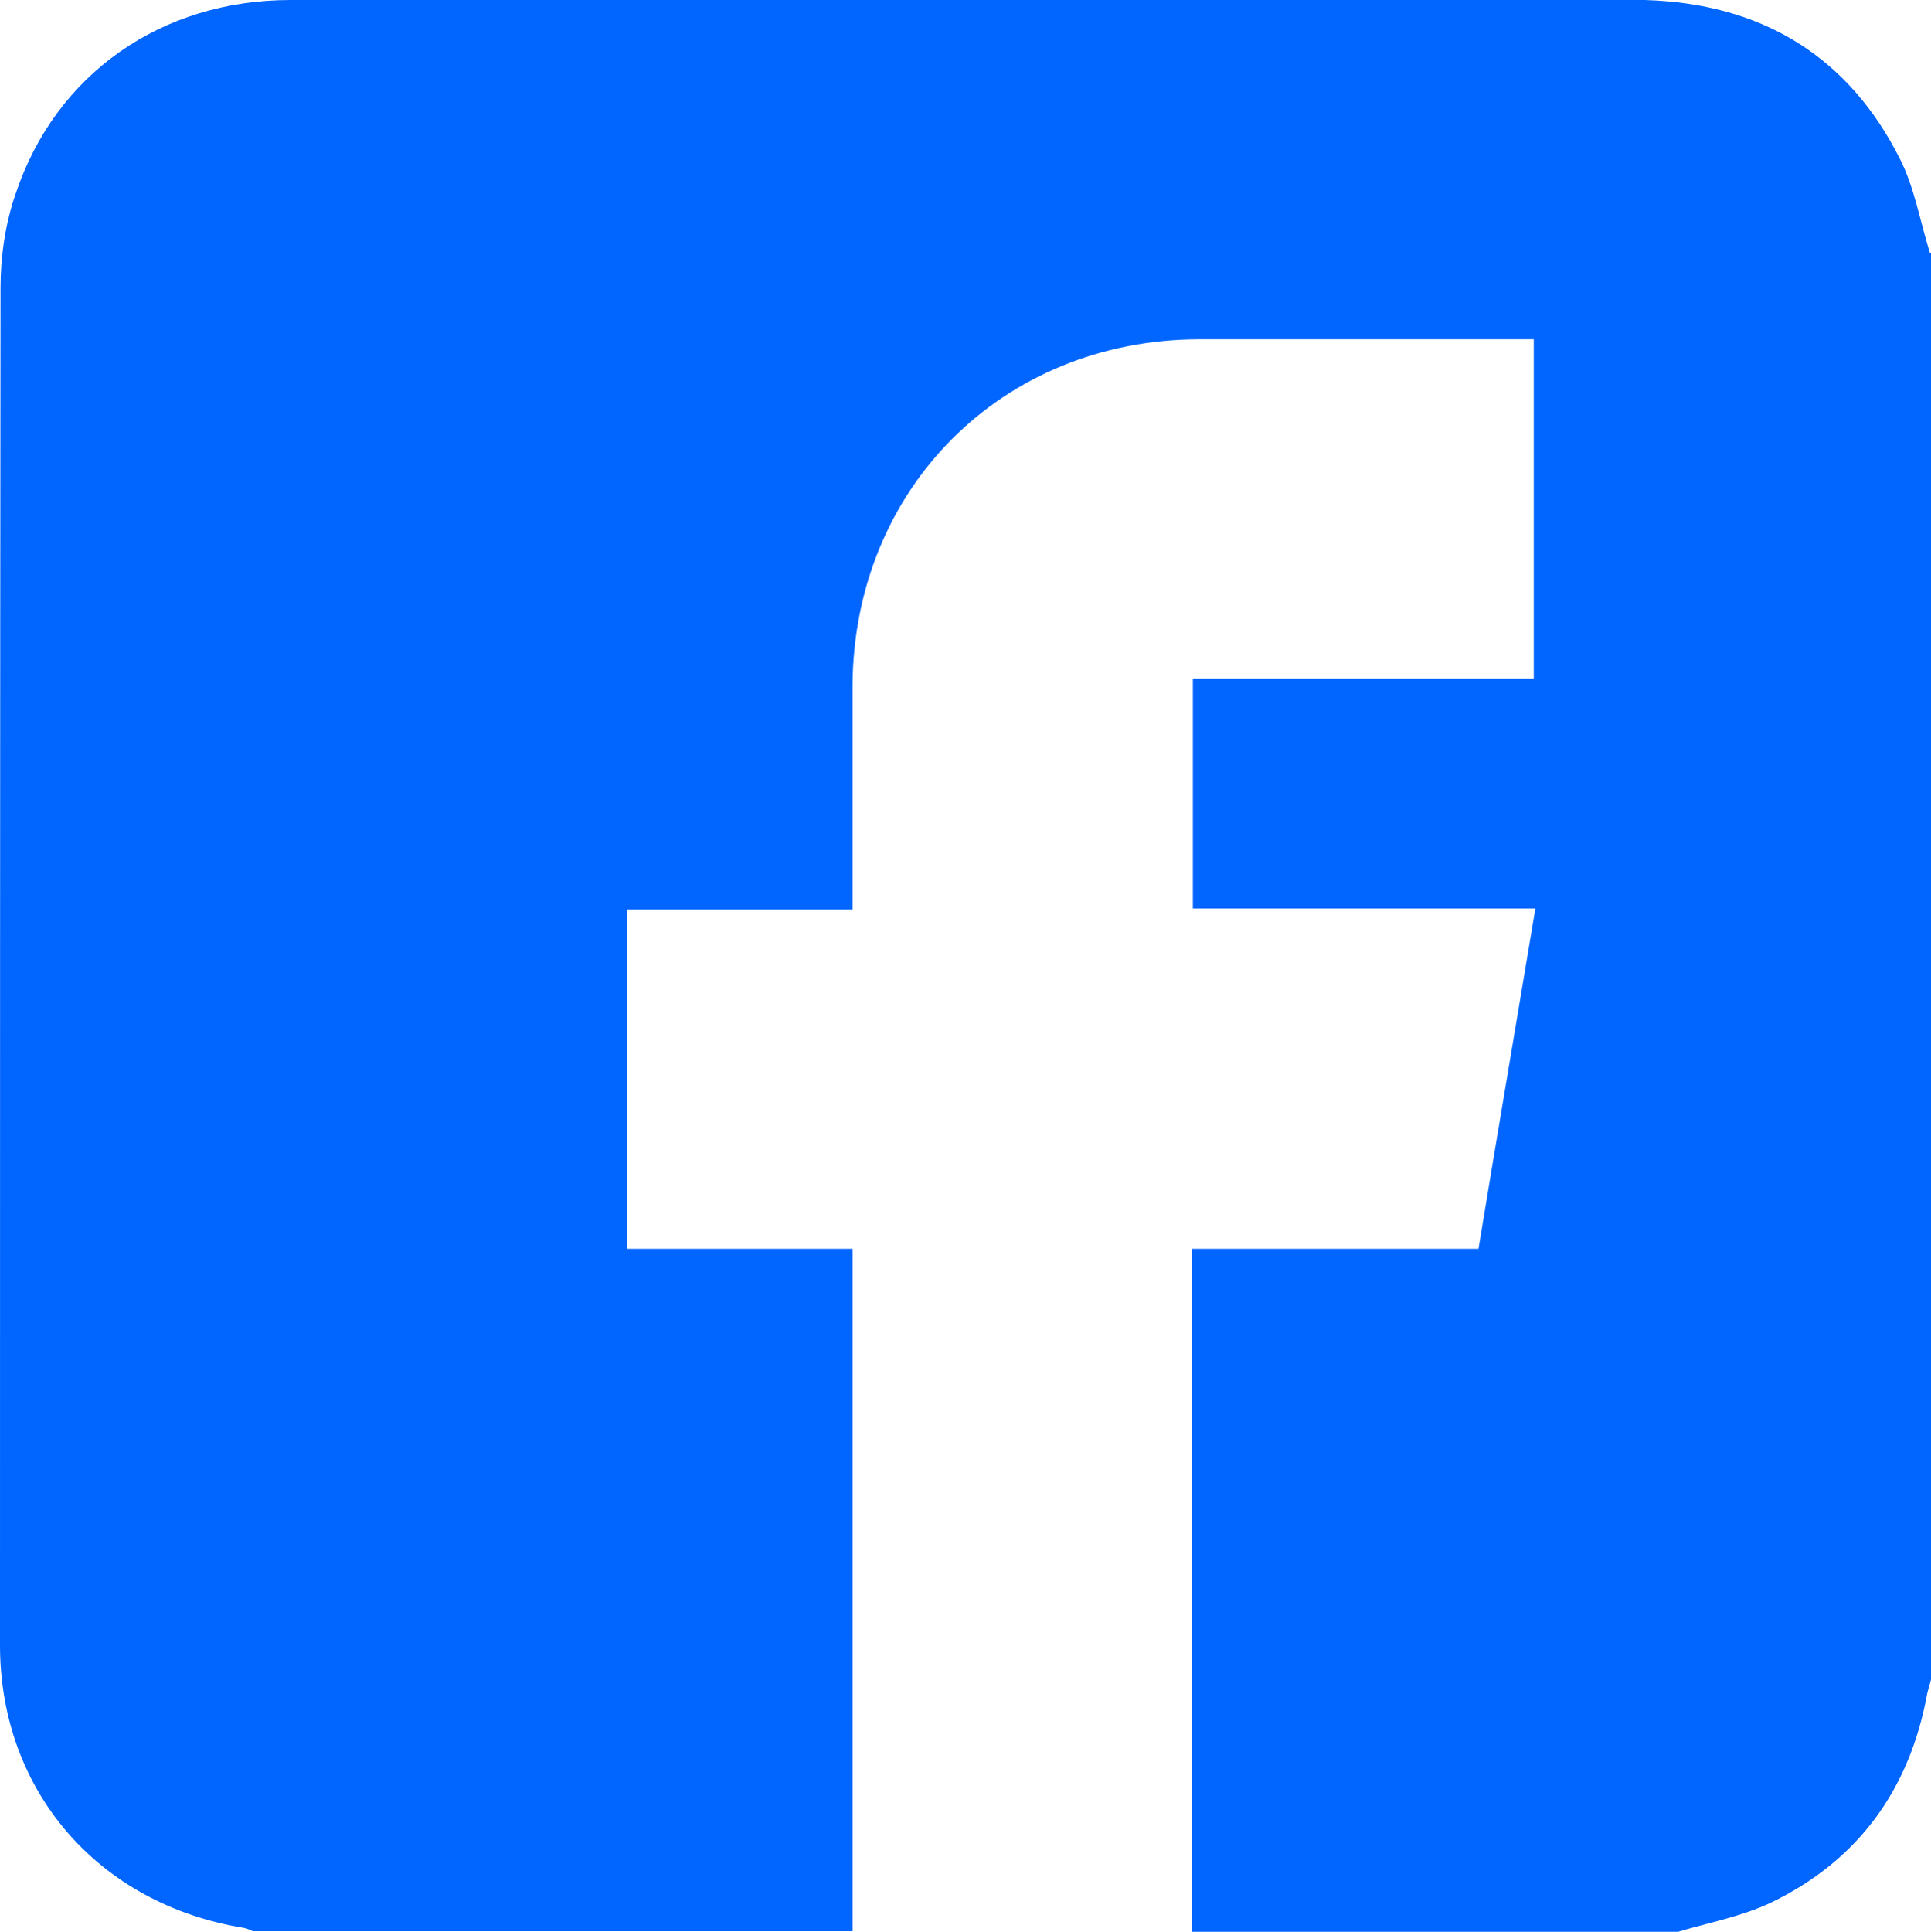
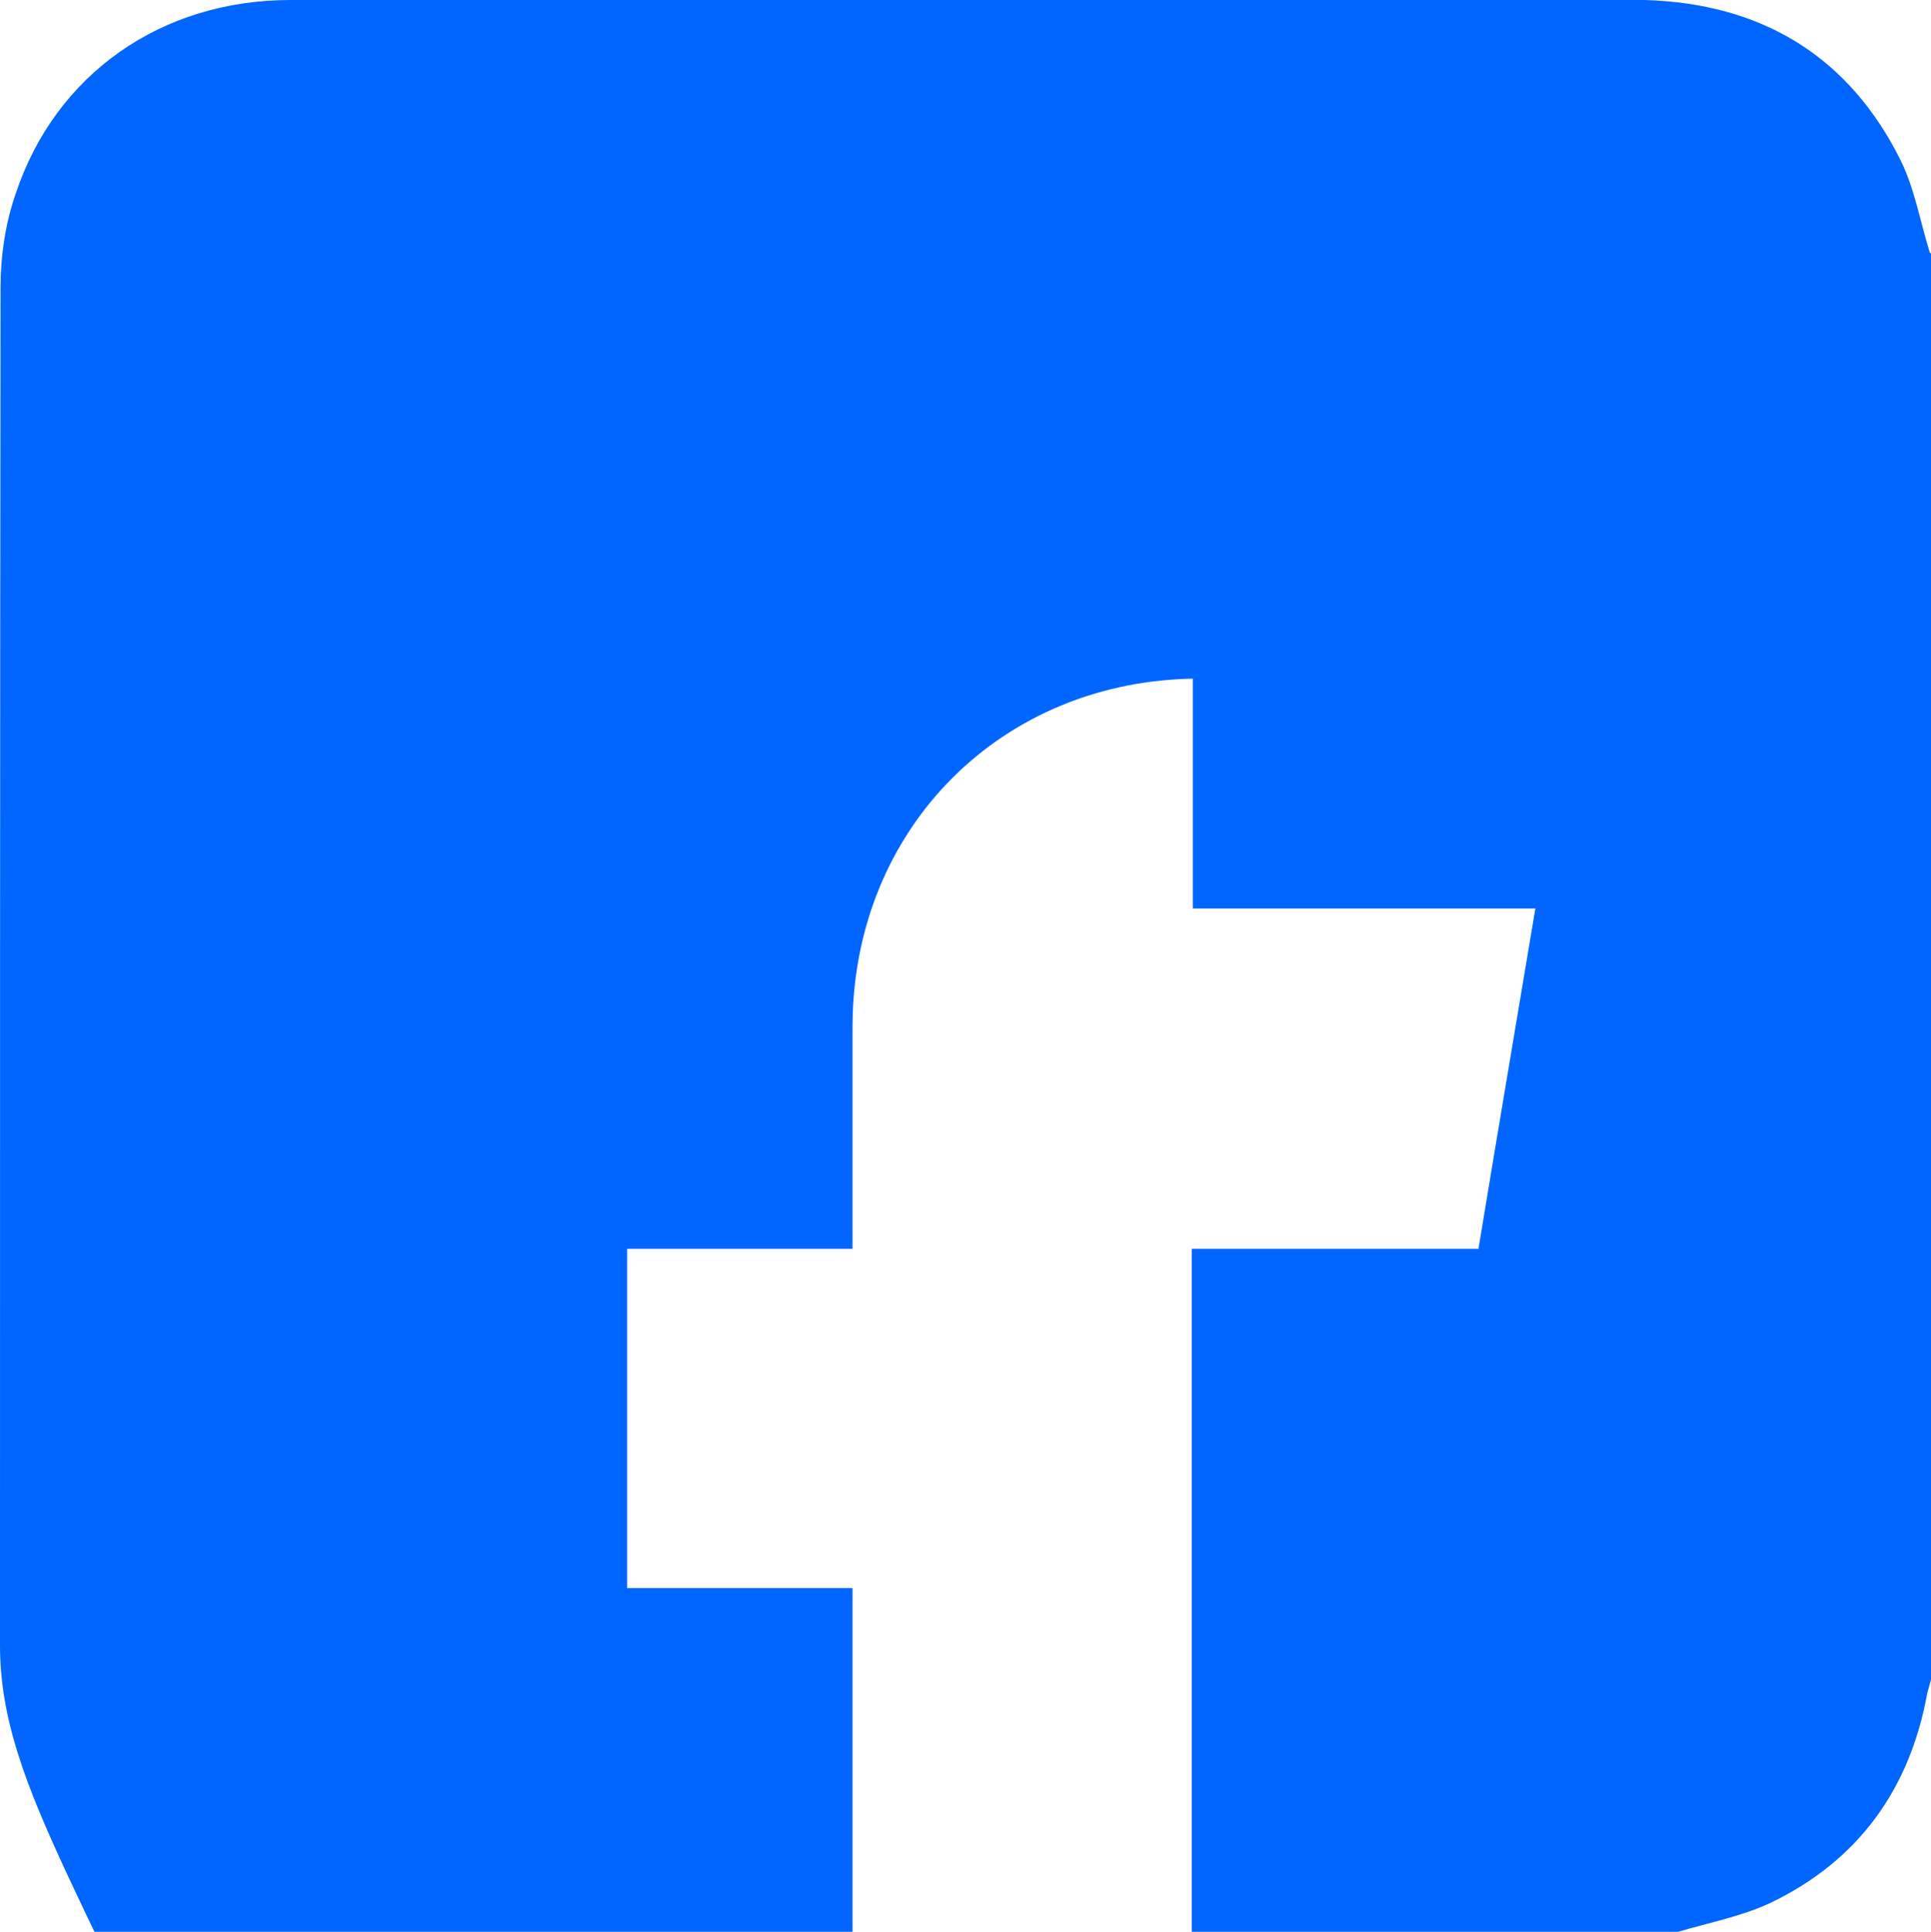
<svg xmlns="http://www.w3.org/2000/svg" id="Ebene_2" viewBox="0 0 35.29 35.3">
  <defs>
    <style>.cls-1{fill:#0165ff;stroke-width:0px;}</style>
  </defs>
-   <path class="cls-1" d="M35.29,4.63v26.06c-.02.09-.05.17-.07.26-.32,1.75-1.26,3.05-2.86,3.82-.53.25-1.12.36-1.69.53h-8.89v-12.48h5.24c.34-2.07.69-4.12,1.04-6.22h-6.26v-4.2h6.23v-6.2c-2.06,0-4.09,0-6.12,0-3.6.01-6.31,2.73-6.33,6.33,0,1.23,0,2.46,0,3.69v.4h-4.12v6.2h4.12v12.47H4.62c-.05-.02-.1-.05-.16-.06C1.8,34.8,0,32.73,0,30.06,0,21.79,0,13.52.01,5.25c0-.57.09-1.18.28-1.72C1.02,1.35,2.95,0,5.31,0c7.8,0,15.6,0,23.39,0,.53,0,1.06-.02,1.58.01,2.02.12,3.53,1.08,4.44,2.89.27.53.37,1.15.55,1.72" />
+   <path class="cls-1" d="M35.29,4.63v26.06c-.02.09-.05.17-.07.26-.32,1.75-1.26,3.05-2.86,3.82-.53.25-1.12.36-1.69.53h-8.89v-12.48h5.24c.34-2.07.69-4.12,1.04-6.22h-6.26v-4.2h6.23c-2.06,0-4.09,0-6.12,0-3.6.01-6.31,2.73-6.33,6.33,0,1.23,0,2.46,0,3.69v.4h-4.12v6.2h4.12v12.47H4.62c-.05-.02-.1-.05-.16-.06C1.8,34.8,0,32.73,0,30.06,0,21.79,0,13.52.01,5.25c0-.57.09-1.18.28-1.72C1.02,1.35,2.95,0,5.31,0c7.8,0,15.6,0,23.39,0,.53,0,1.06-.02,1.58.01,2.02.12,3.53,1.08,4.44,2.89.27.53.37,1.15.55,1.72" />
</svg>